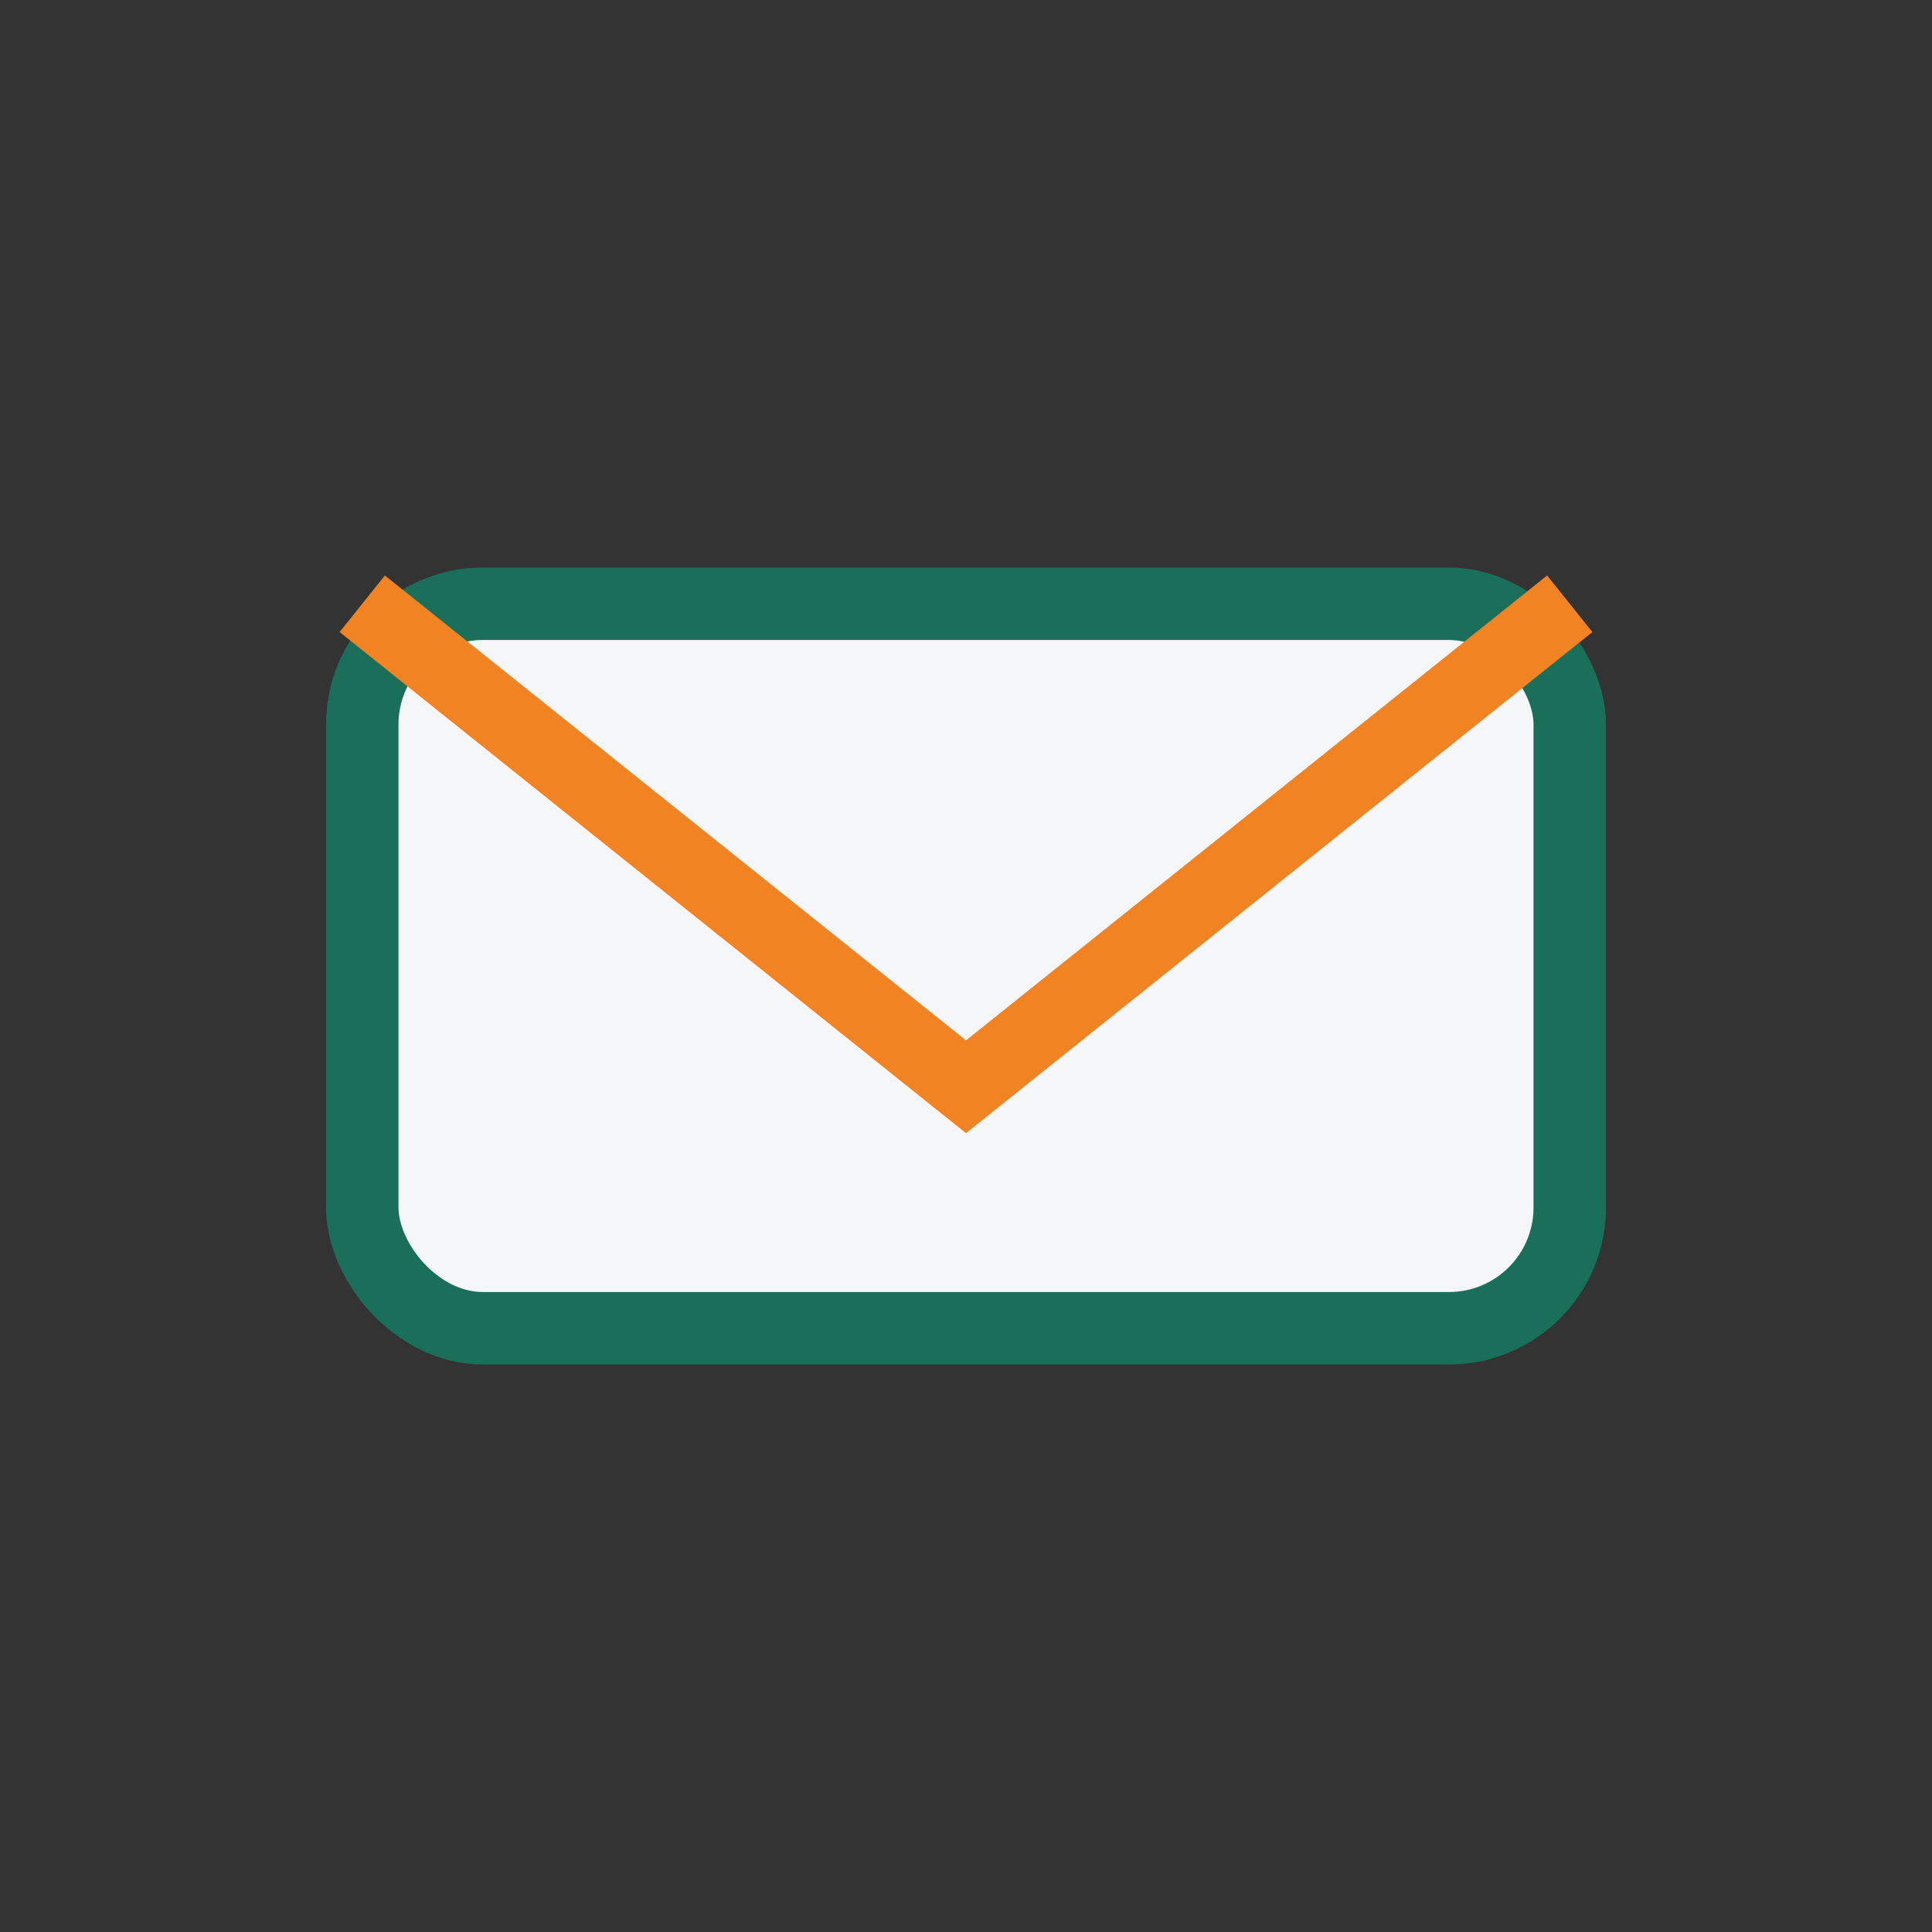
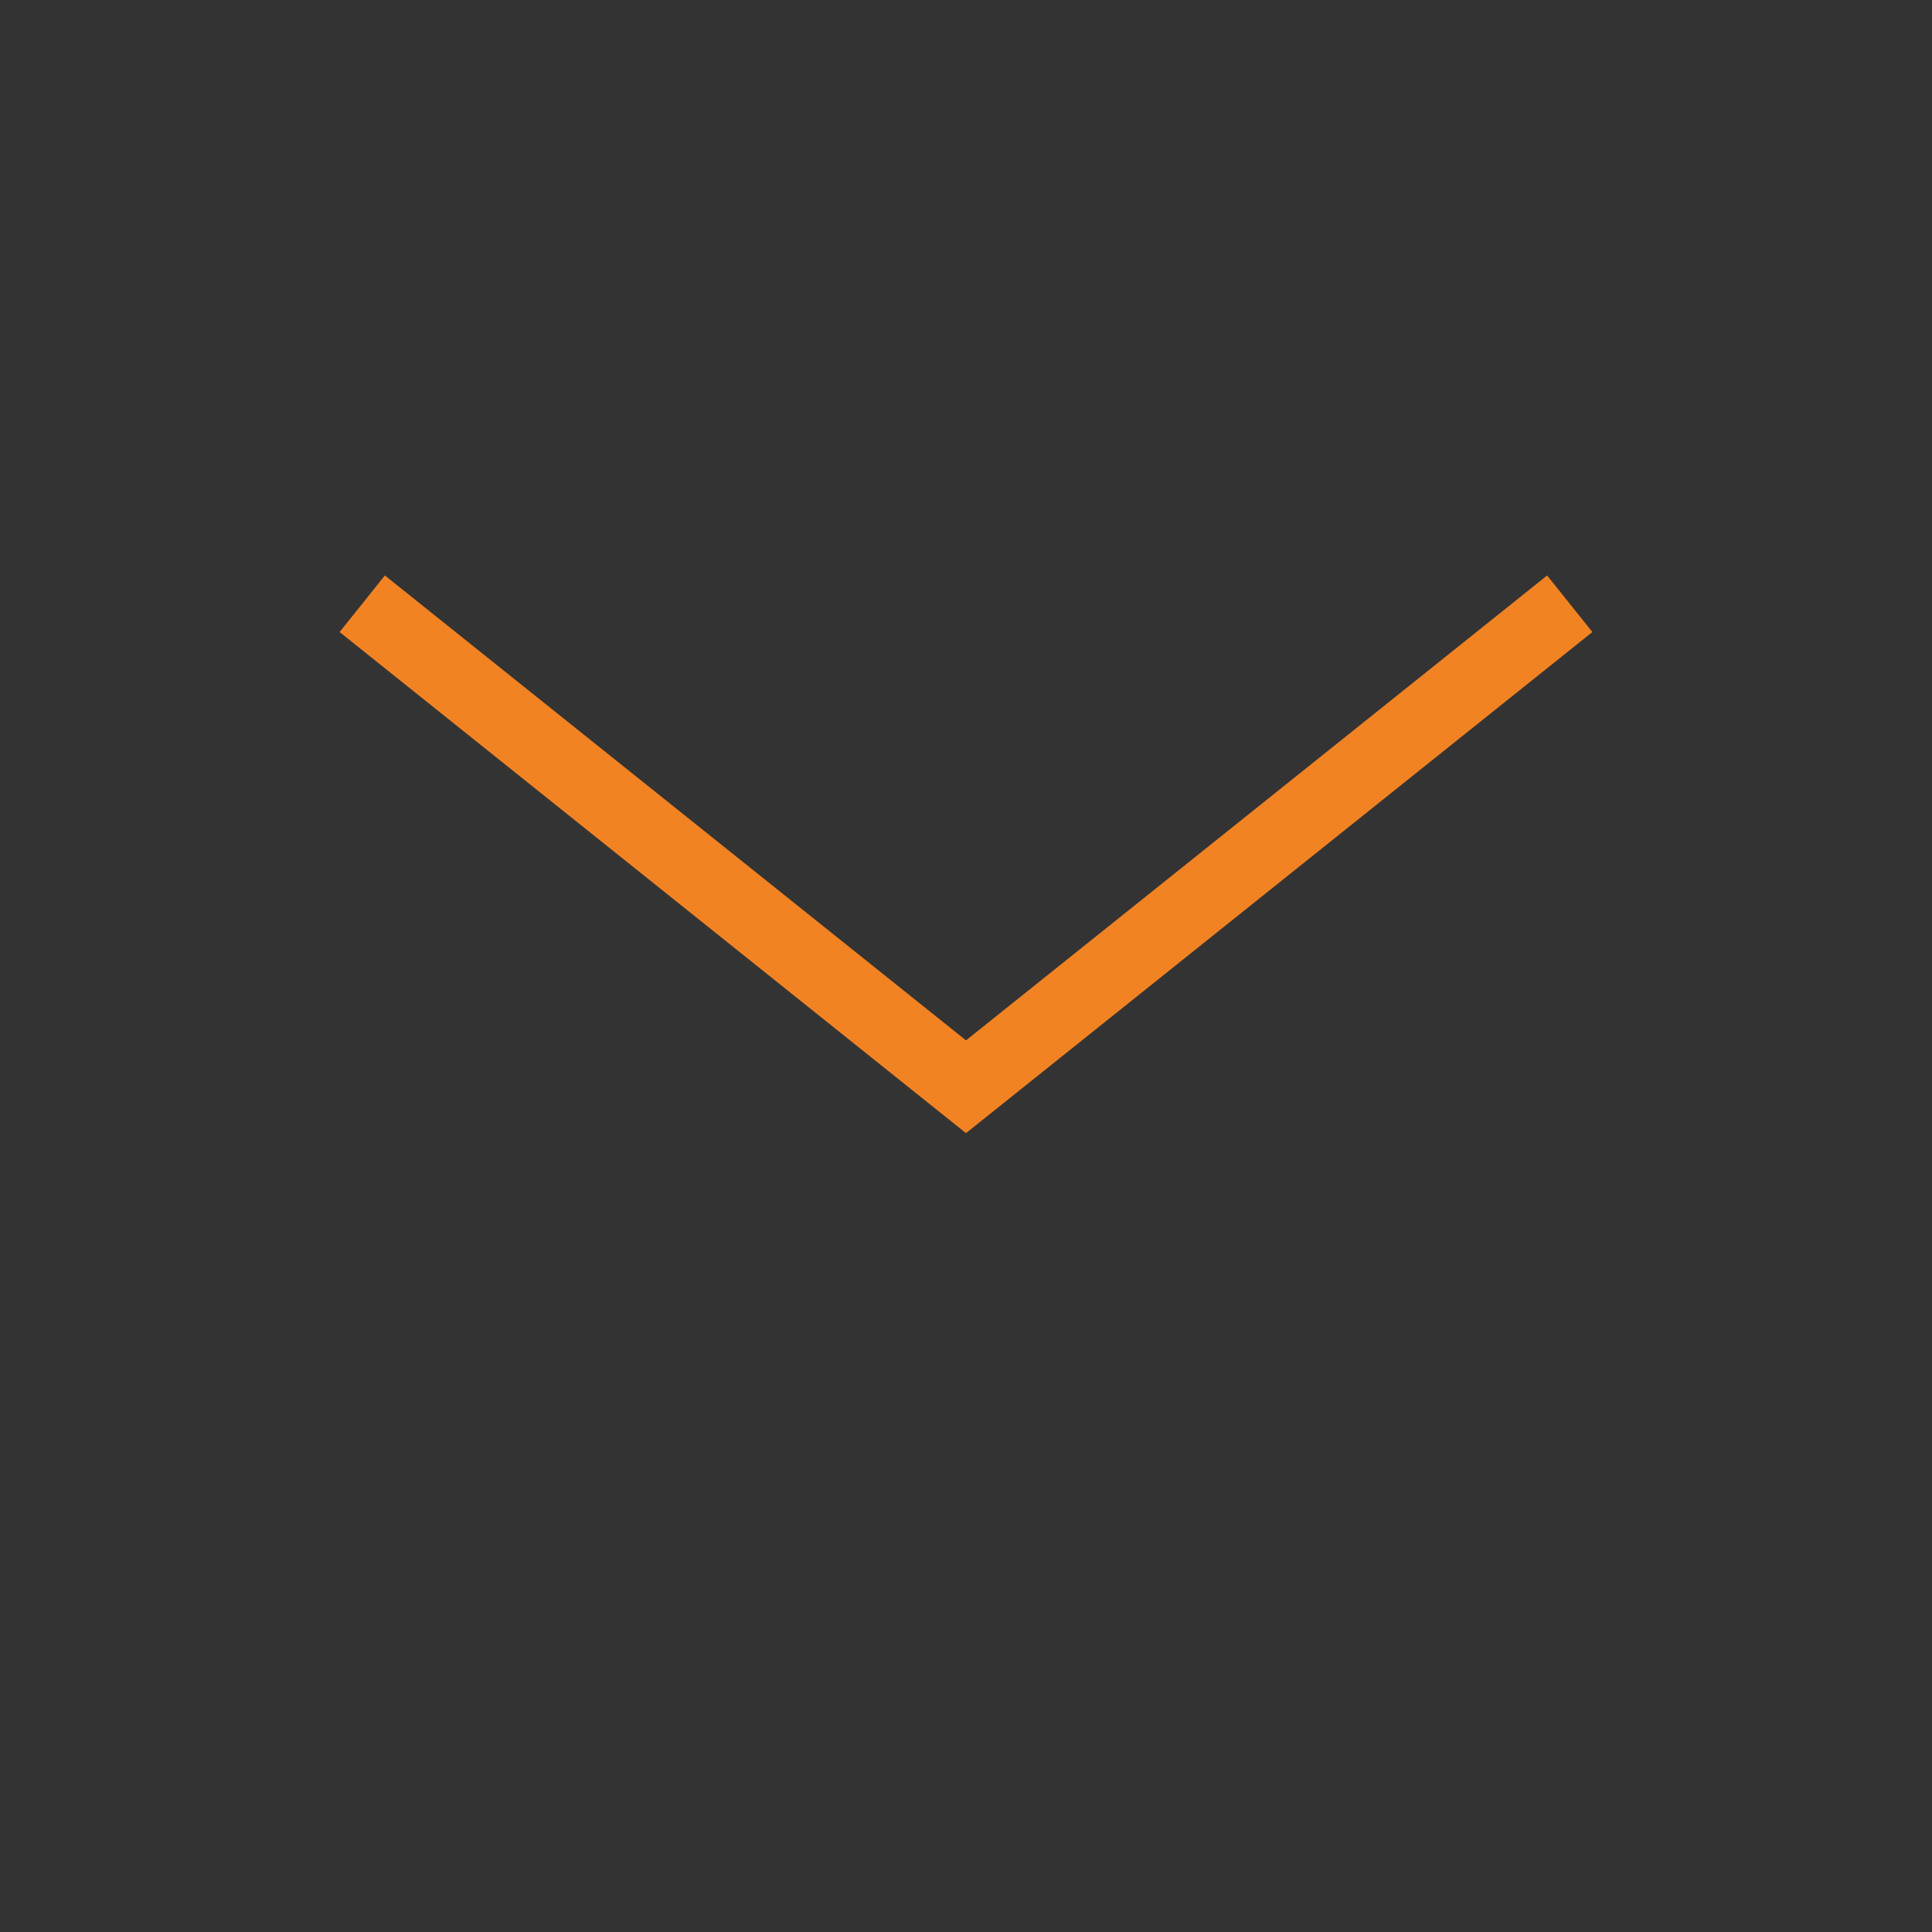
<svg xmlns="http://www.w3.org/2000/svg" width="32" height="32" viewBox="0 0 32 32">
  <rect x="0" y="0" width="32" height="32" fill="#333333" stroke="none" />
-   <rect x="6" y="10" width="20" height="12" rx="2" fill="#F5F6F7" stroke="#1A6F5A" stroke-width="1.2" />
  <path d="M6 10l10 8 10-8" fill="none" stroke="#F28322" stroke-width="1.2" />
</svg>